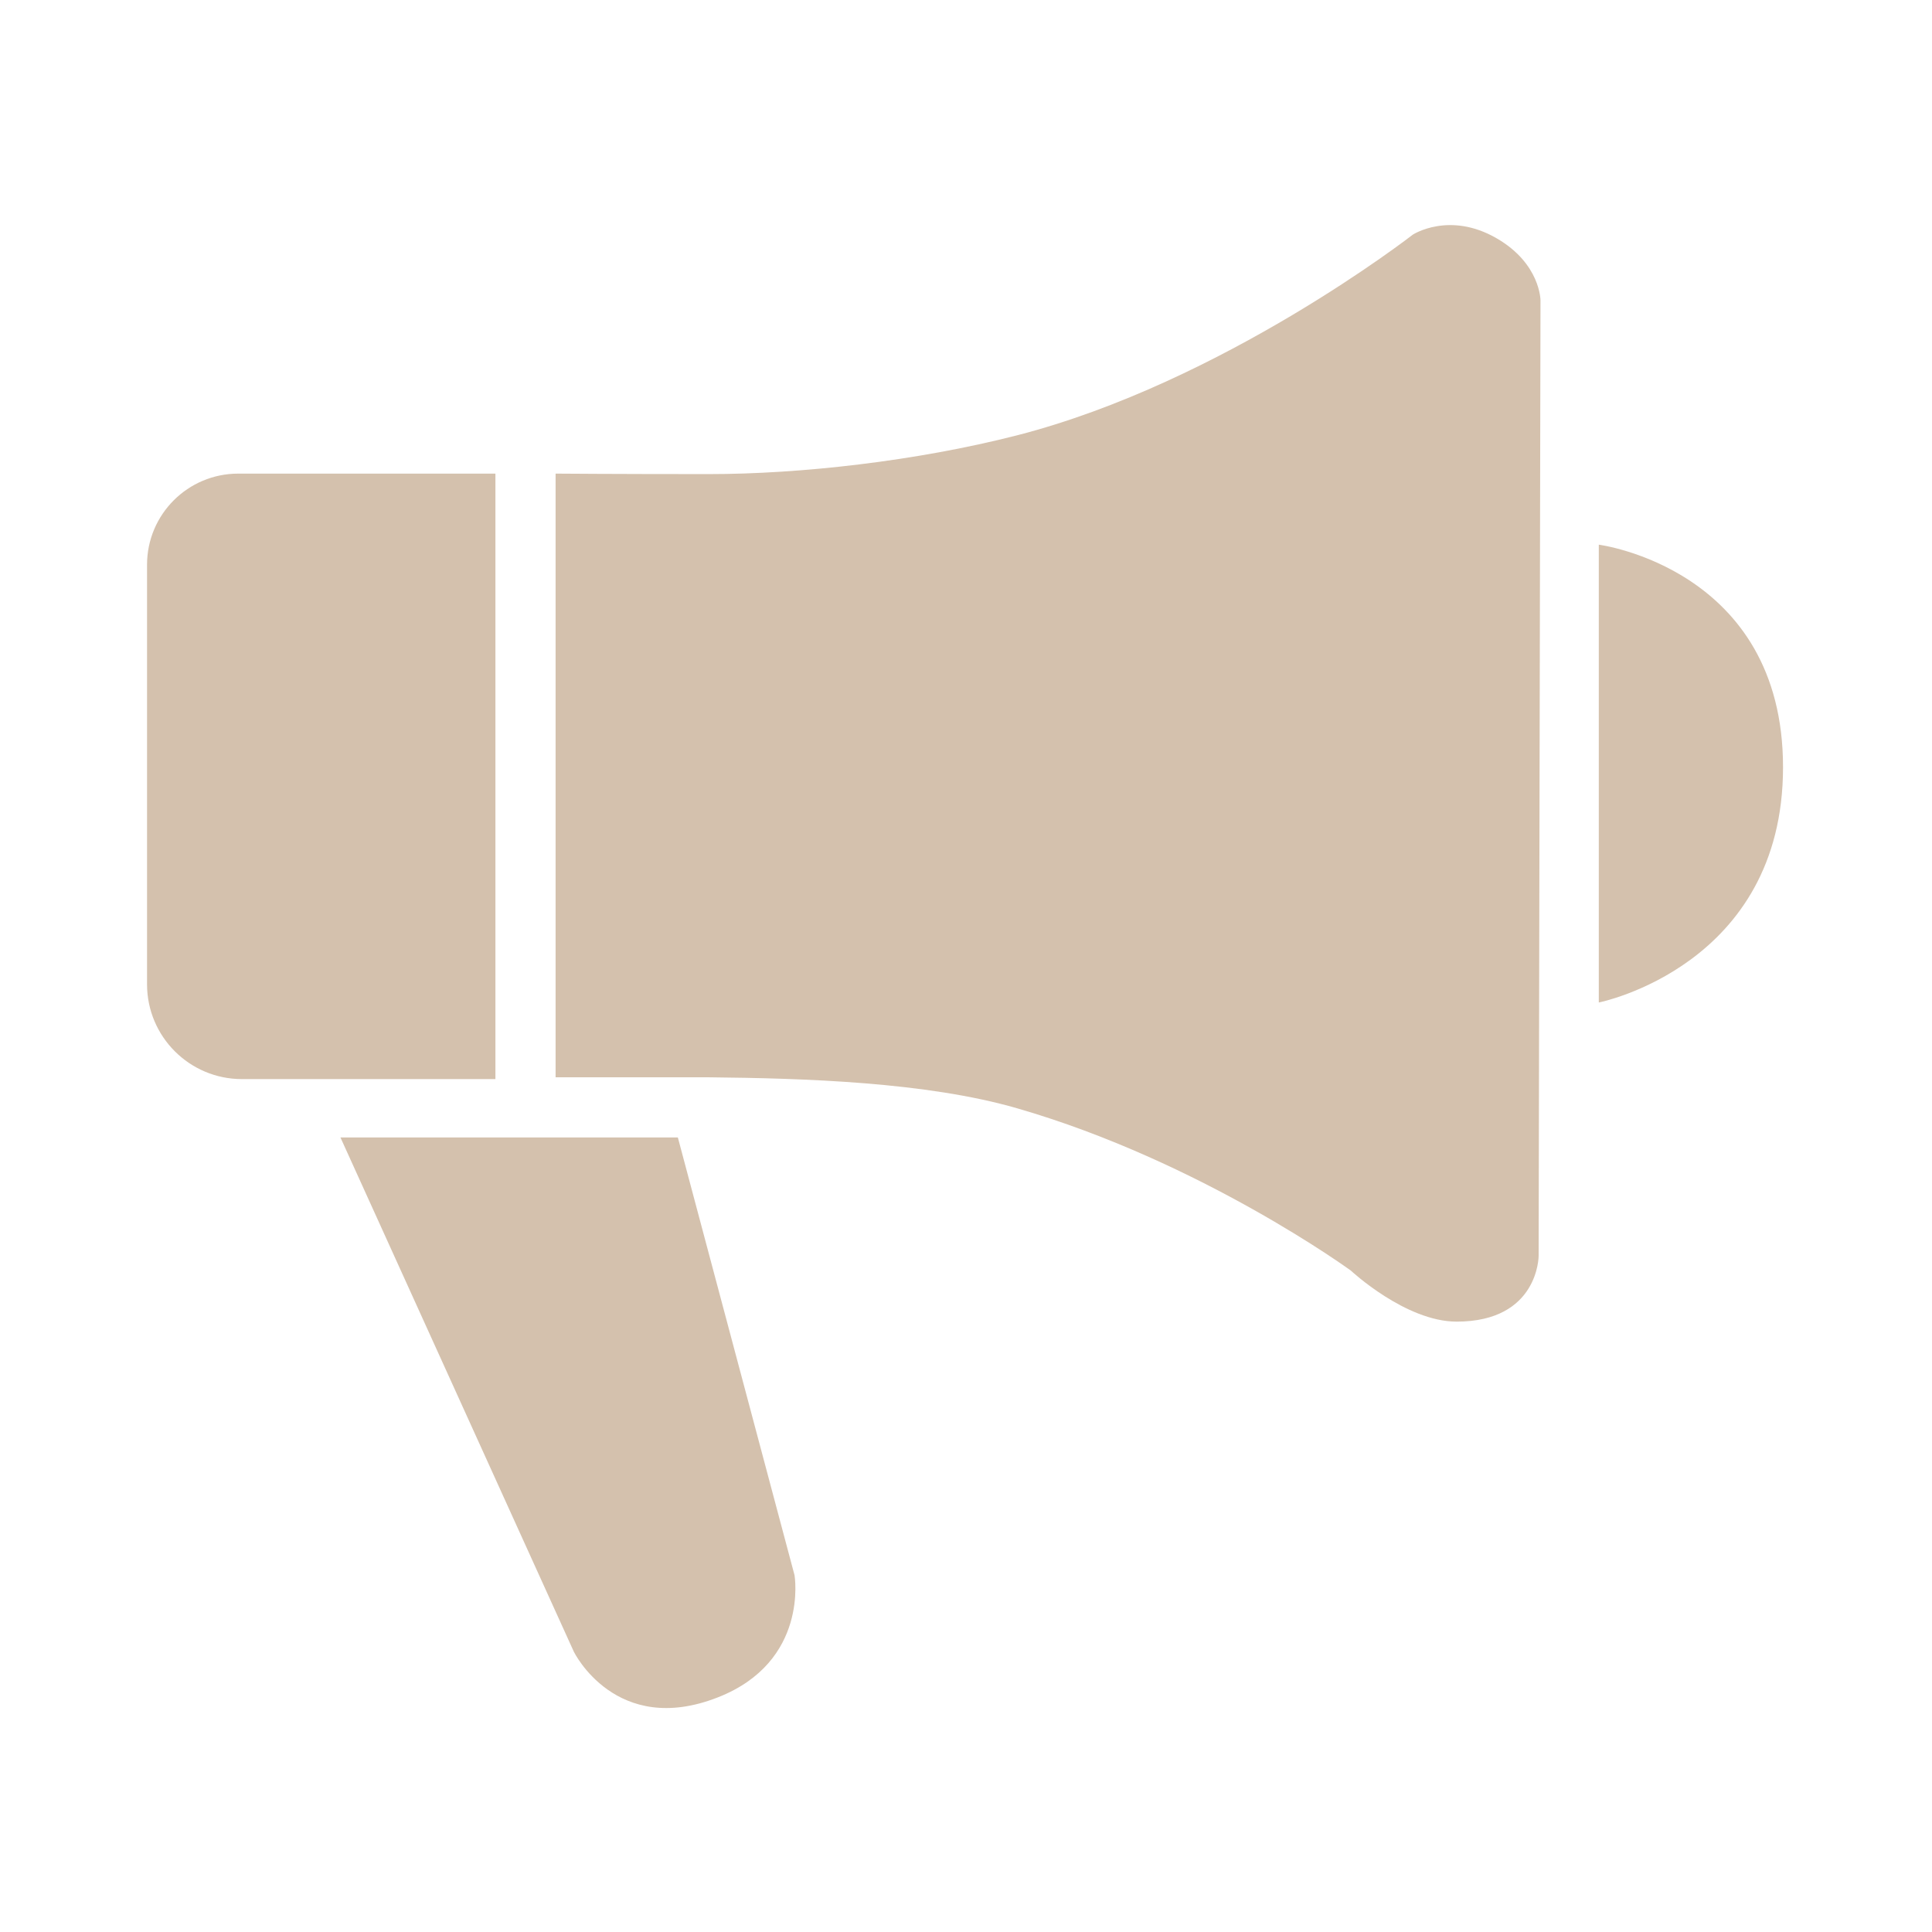
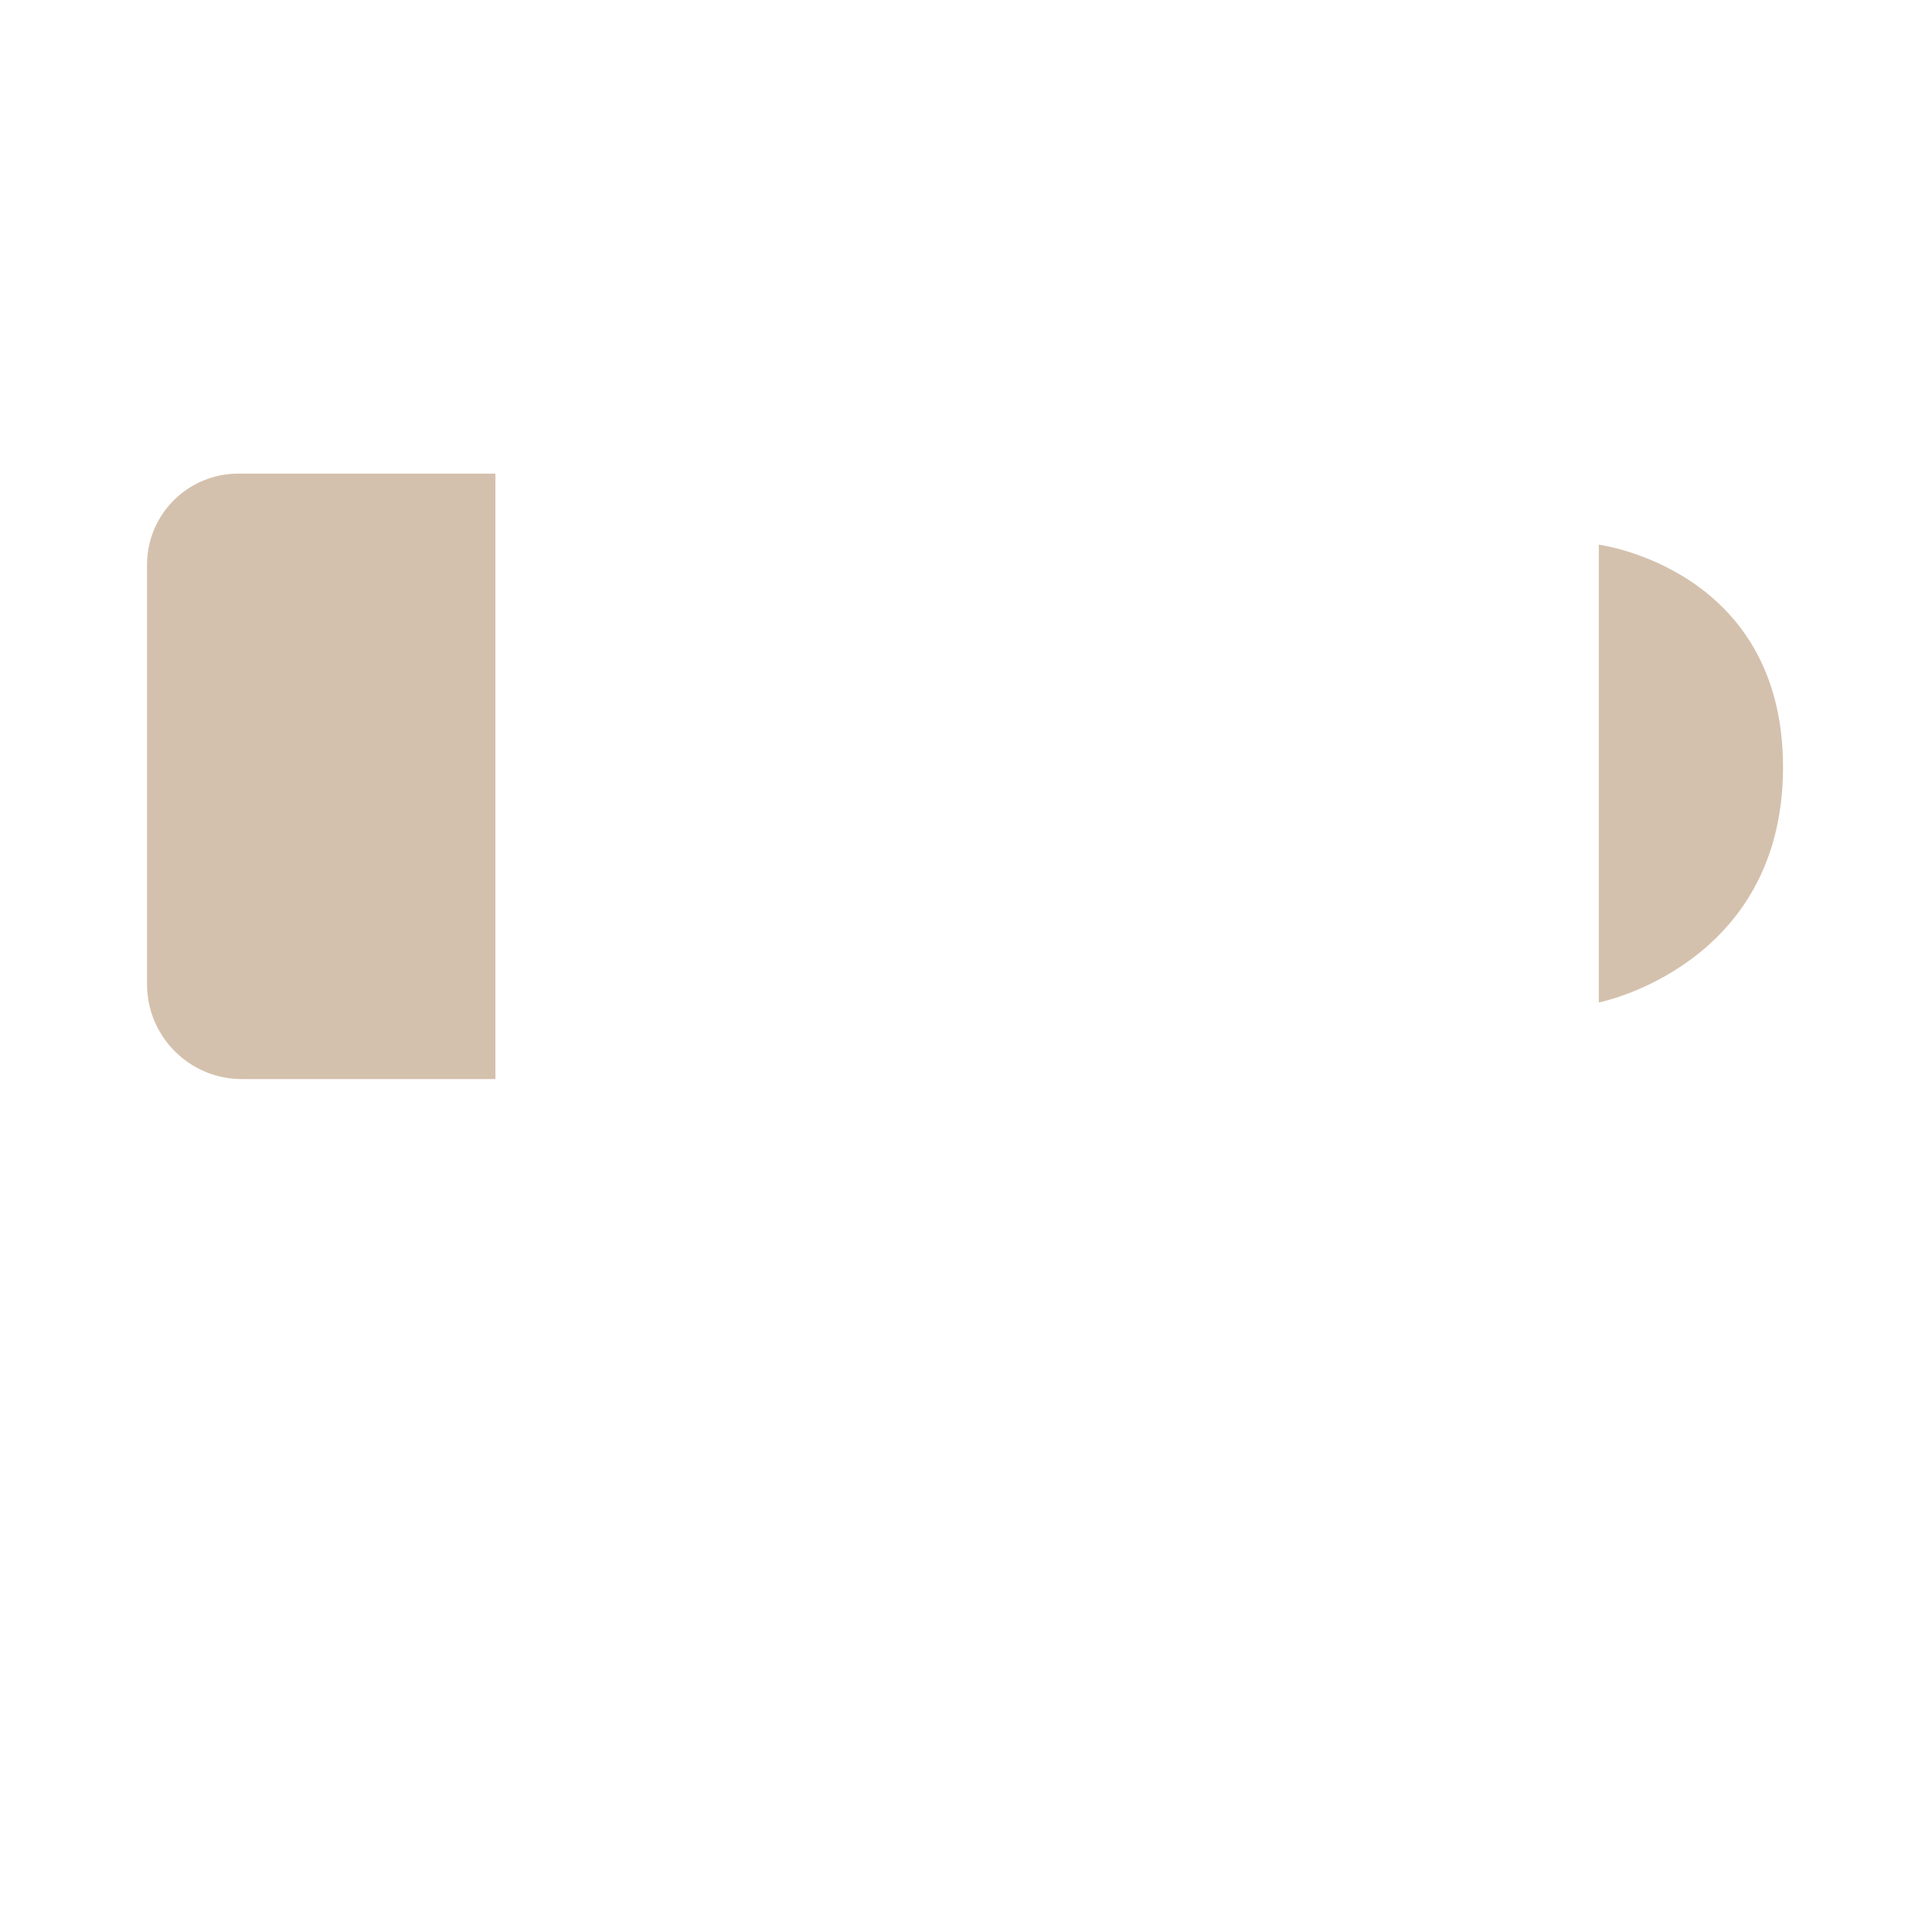
<svg xmlns="http://www.w3.org/2000/svg" width="28" height="28" viewBox="0 0 28 28" fill="none">
  <path d="M23.171 14.529V7.894C23.171 7.894 25.841 8.238 25.841 11.119C25.841 14 23.171 14.529 23.171 14.529Z" fill="#D4C1AD" />
  <path d="M7.18 15.639V6.864H3.453C2.723 6.864 2.131 7.455 2.131 8.185V14.265C2.131 15.024 2.747 15.639 3.506 15.639H7.18Z" fill="#D4C1AD" />
-   <path d="M8.052 15.613V6.864C8.052 6.864 8.925 6.871 10.273 6.871C11.594 6.871 13.275 6.684 14.74 6.309C17.726 5.542 20.475 3.401 20.475 3.401C20.475 3.401 21.004 3.056 21.691 3.454C22.326 3.821 22.326 4.353 22.326 4.353L22.299 18.203C22.299 18.203 22.299 19.154 21.11 19.154C20.37 19.154 19.577 18.414 19.577 18.414C19.577 18.414 17.409 16.833 14.74 16.062C13.426 15.682 11.66 15.627 10.273 15.613H8.052Z" fill="#D4C1AD" />
-   <path d="M9.824 16.485H4.934L8.317 23.939C8.317 23.939 8.925 25.181 10.405 24.599C11.727 24.08 11.515 22.829 11.515 22.829L9.824 16.485Z" fill="#D4C1AD" />
</svg>